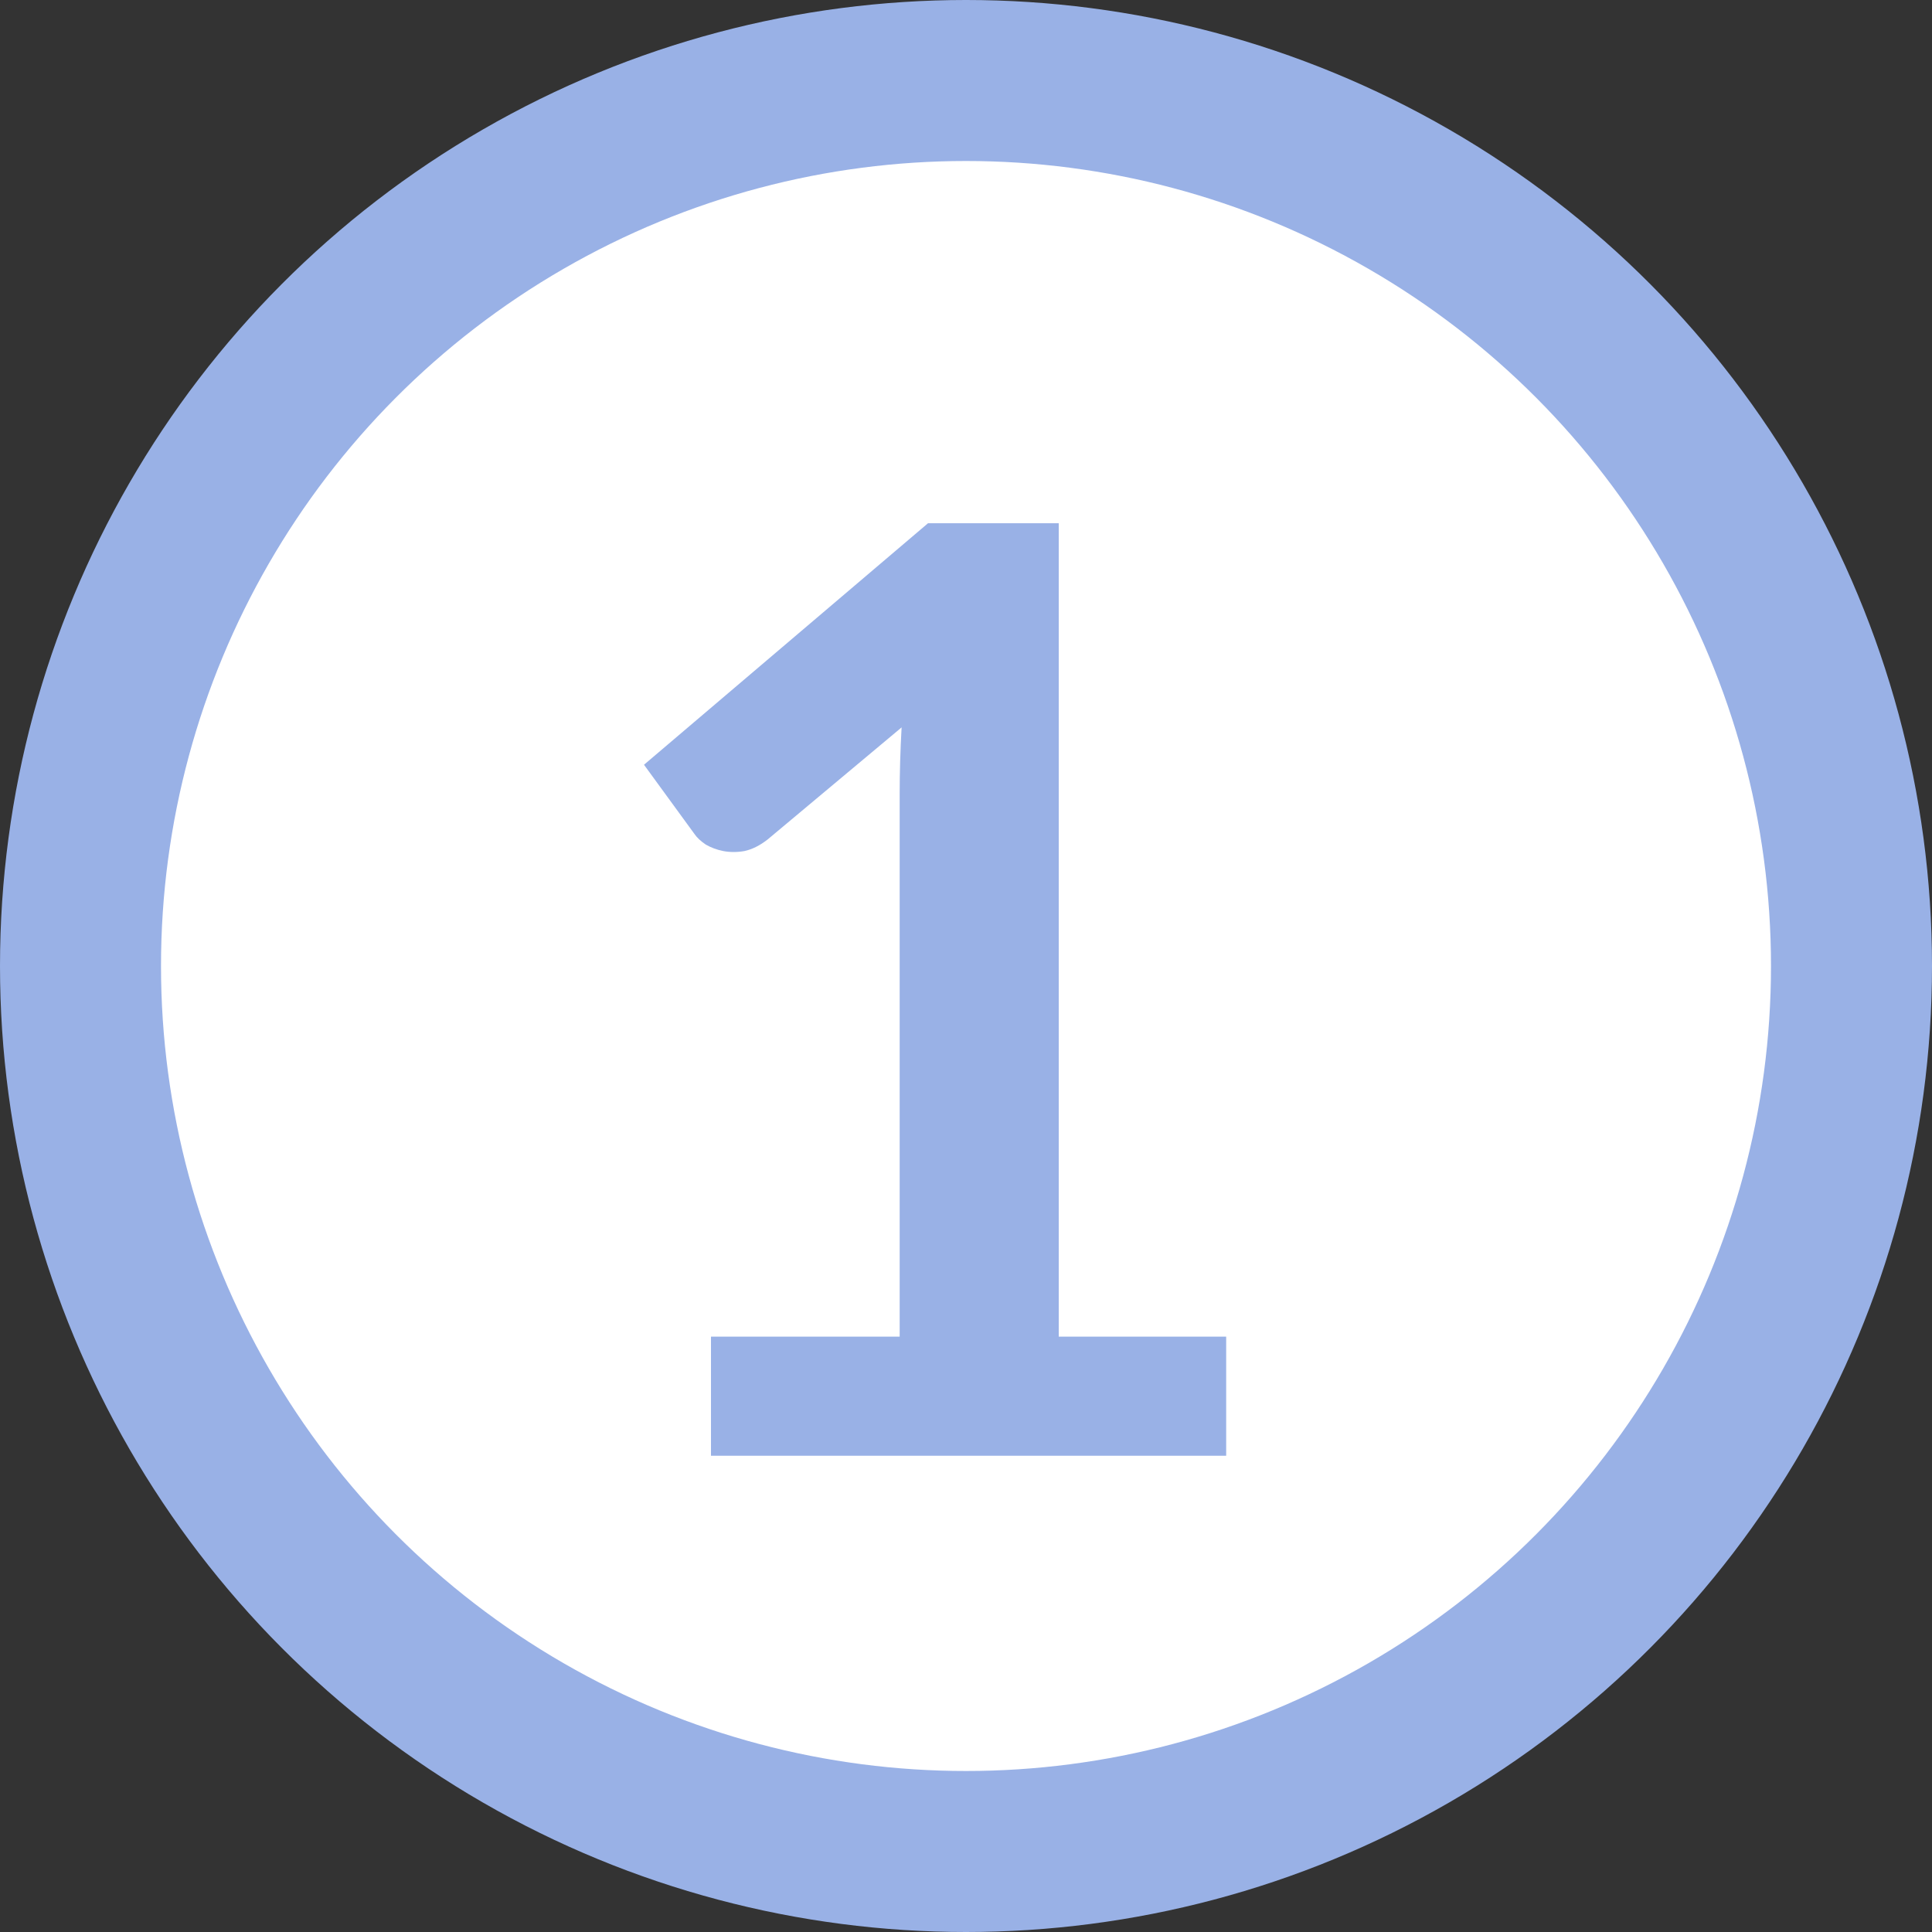
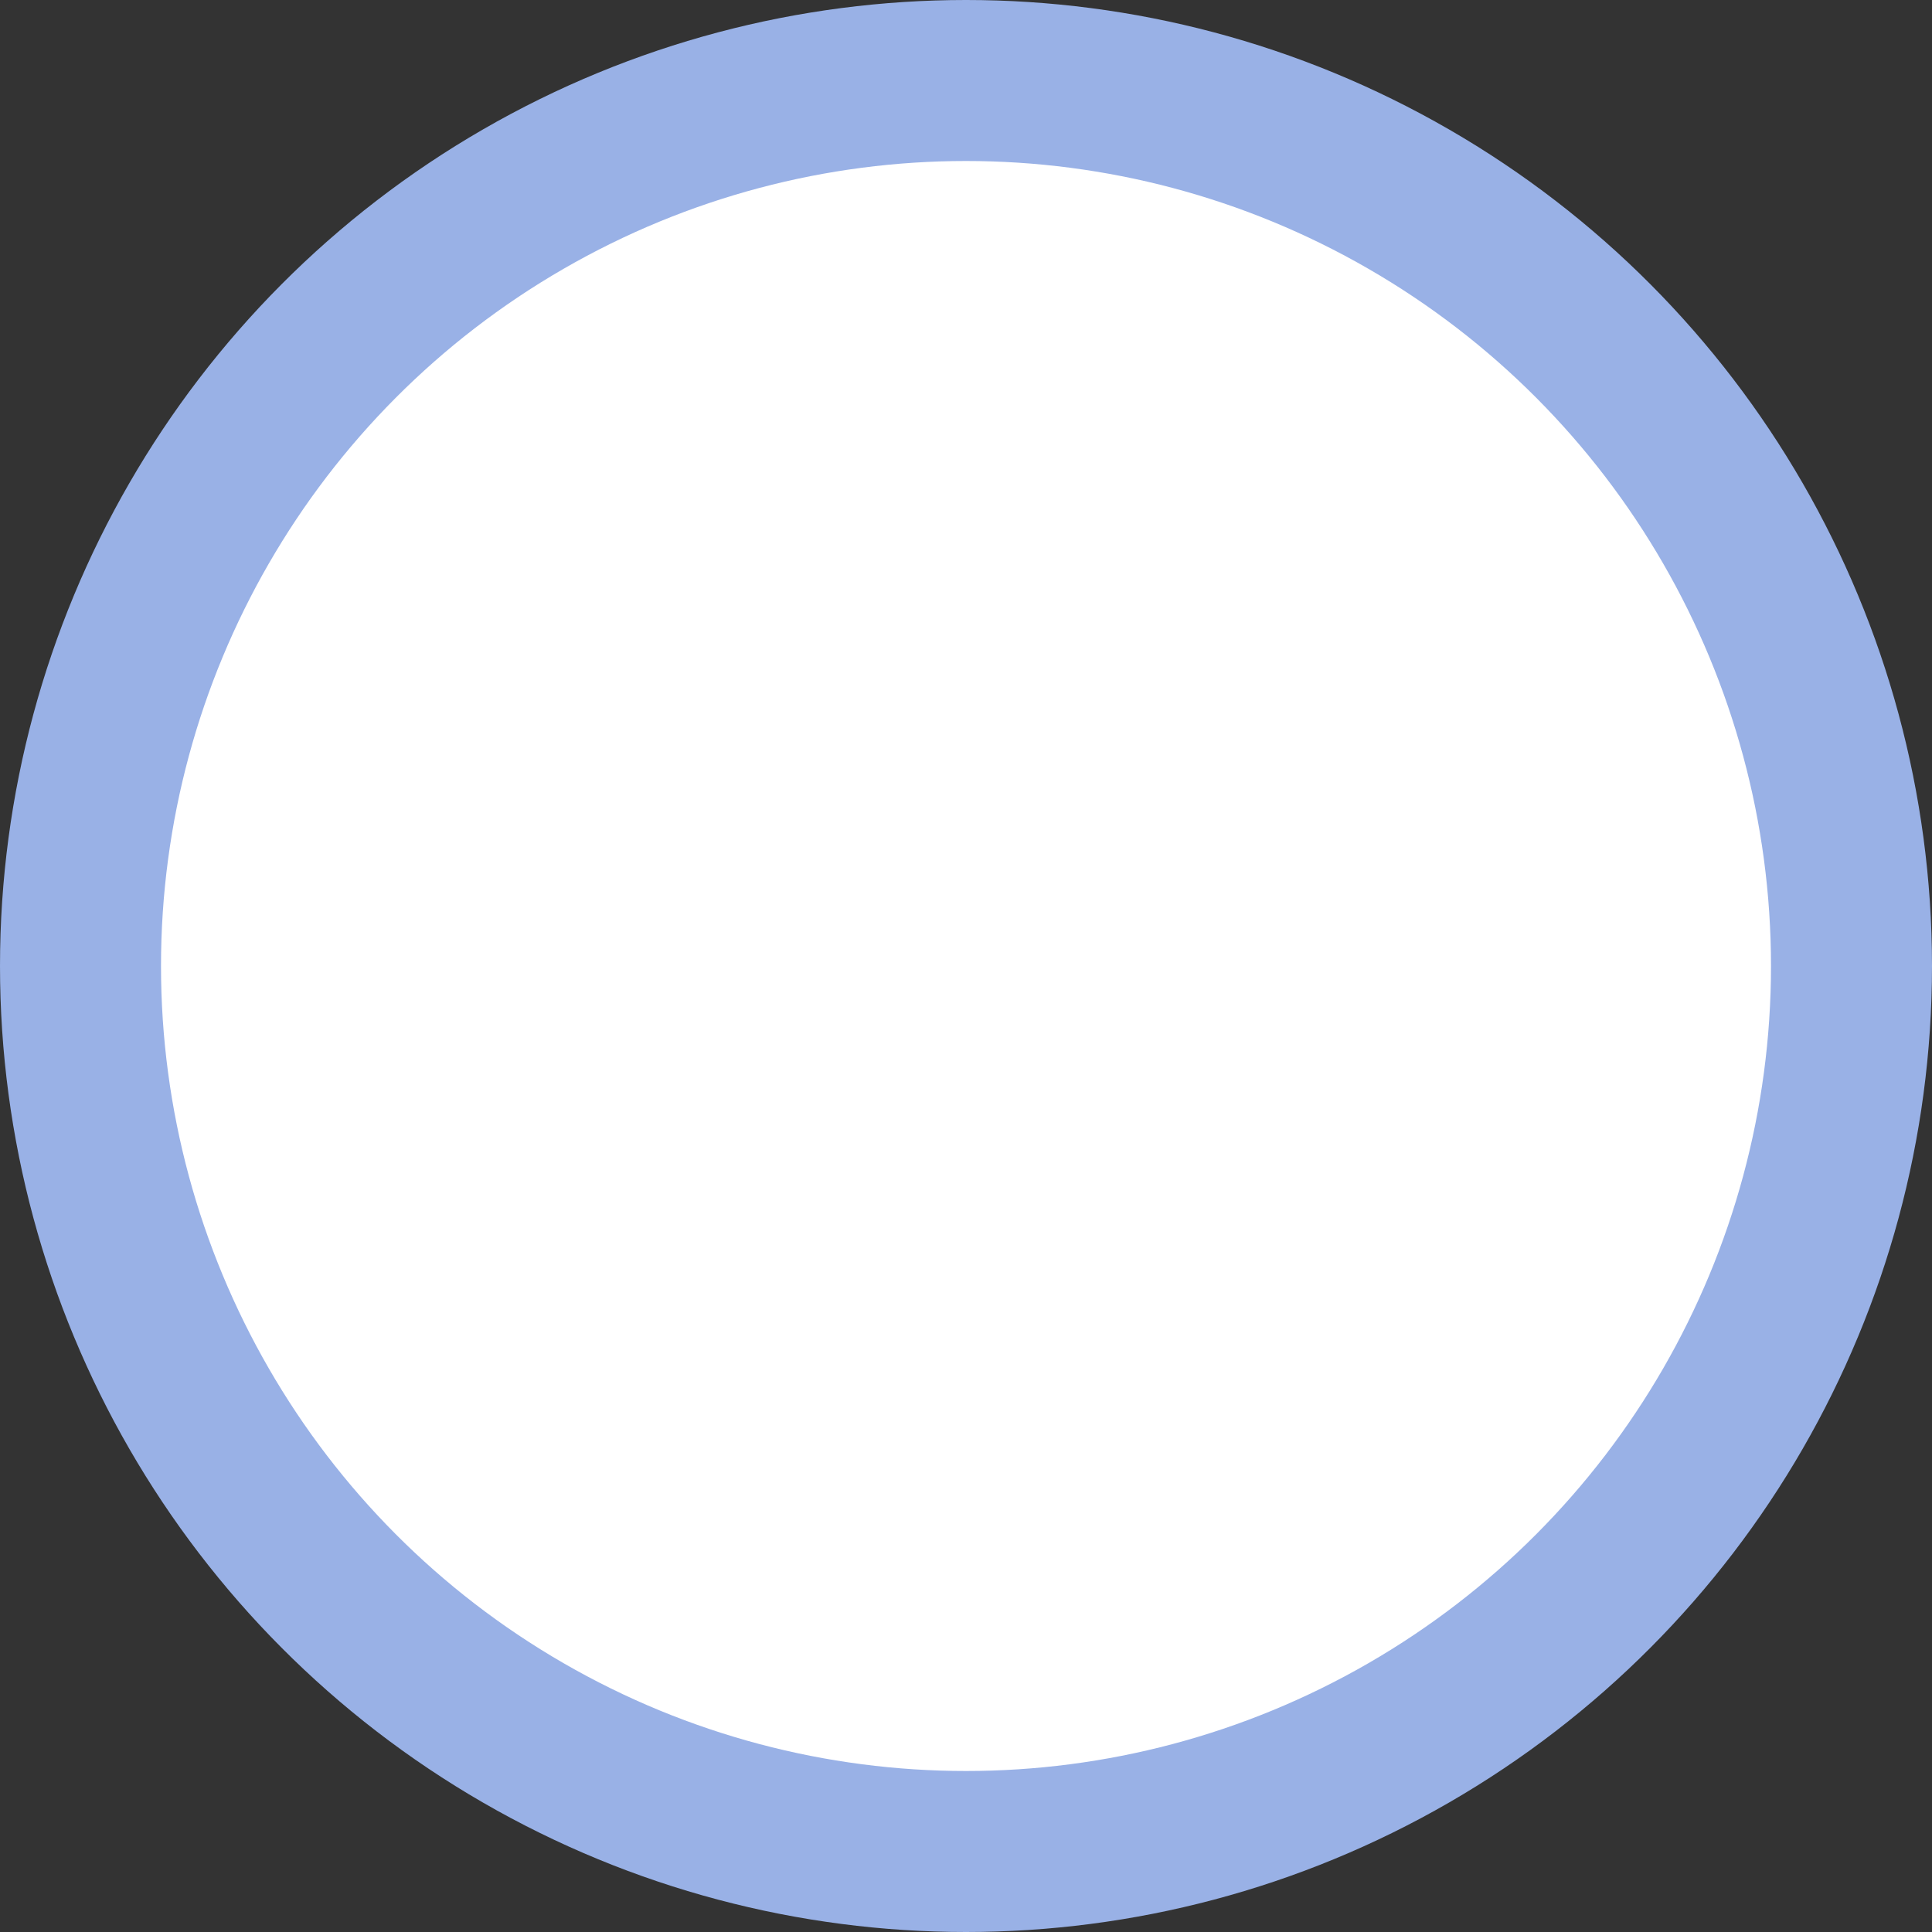
<svg xmlns="http://www.w3.org/2000/svg" width="24" height="24" viewBox="0 0 24 24" fill="none">
  <rect x="0" y="0" width="24" height="24" fill="#333333" stroke="none" />
  <circle cx="12" cy="12" r="11" transform="rotate(-180 12 12)" fill="white" stroke="#99B1E6" stroke-width="2" />
-   <path d="M8.832 16.604H11.176V9.86C11.176 9.599 11.184 9.324 11.2 9.036L9.536 10.428C9.44 10.503 9.344 10.551 9.248 10.572C9.157 10.588 9.069 10.588 8.984 10.572C8.904 10.556 8.832 10.529 8.768 10.492C8.704 10.449 8.656 10.404 8.624 10.356L8 9.5L11.528 6.5H13.152V16.604H15.232V18.084H8.832V16.604Z" fill="#99B1E6" />
</svg>